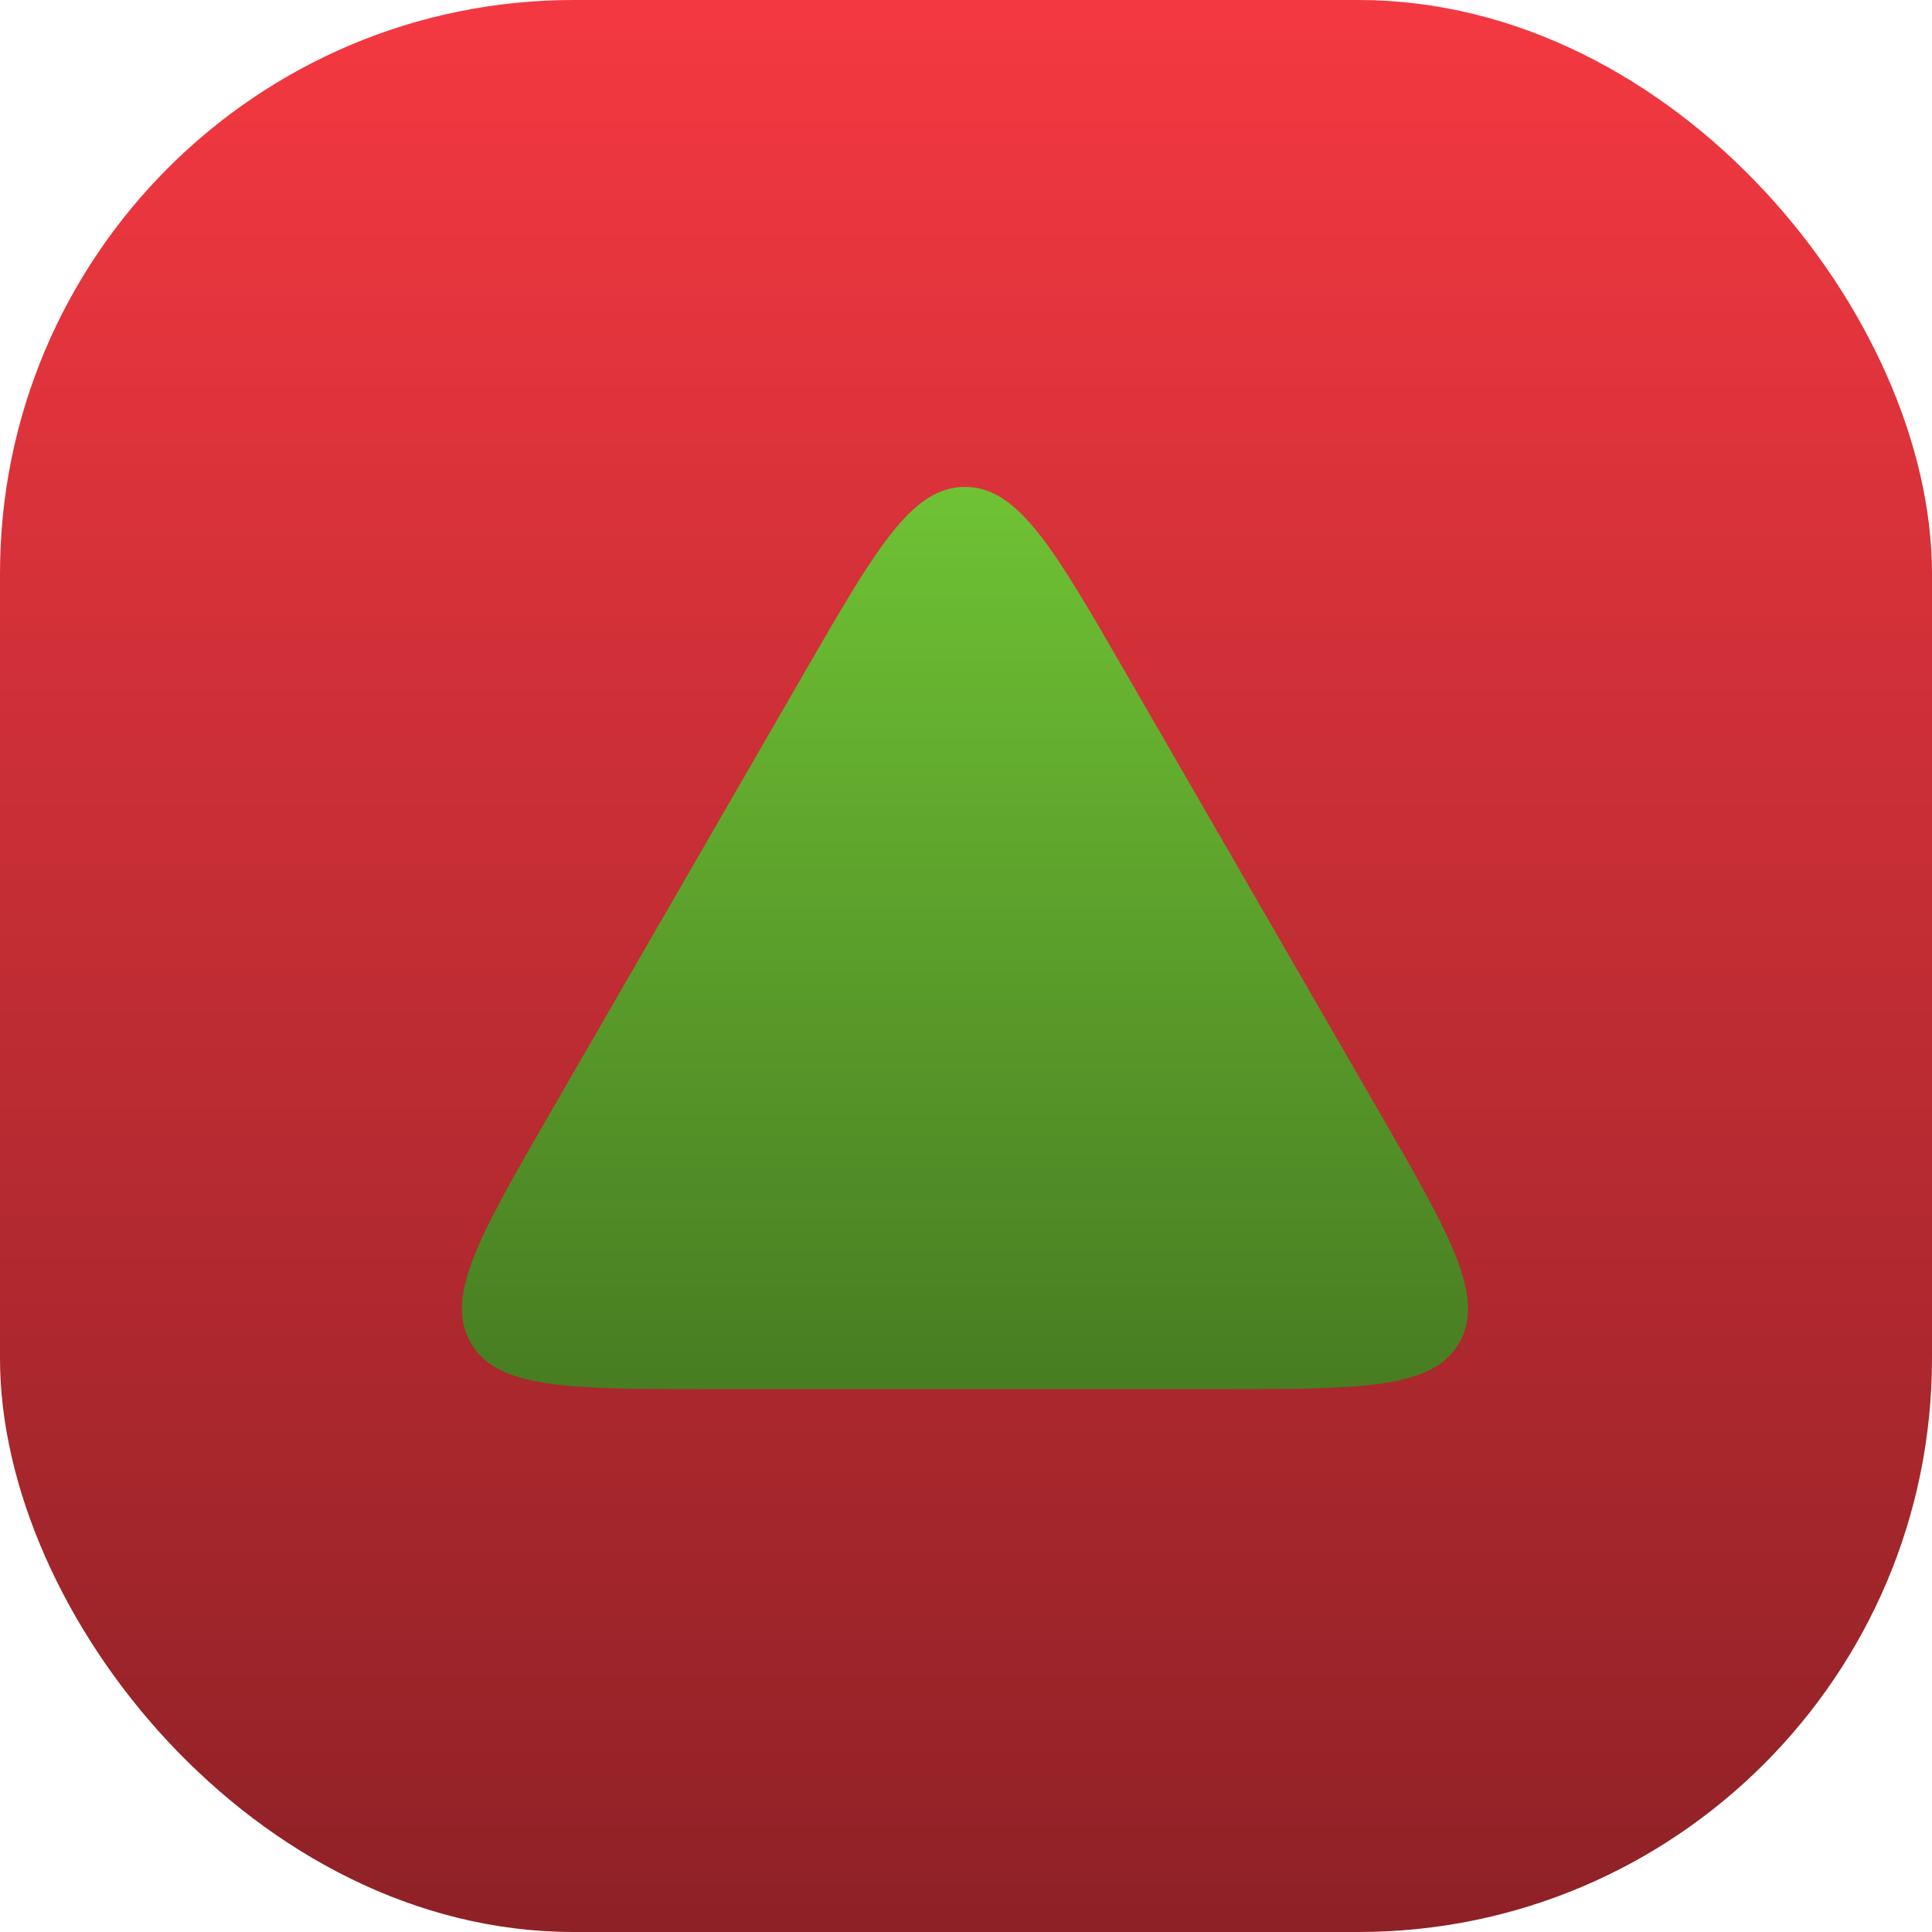
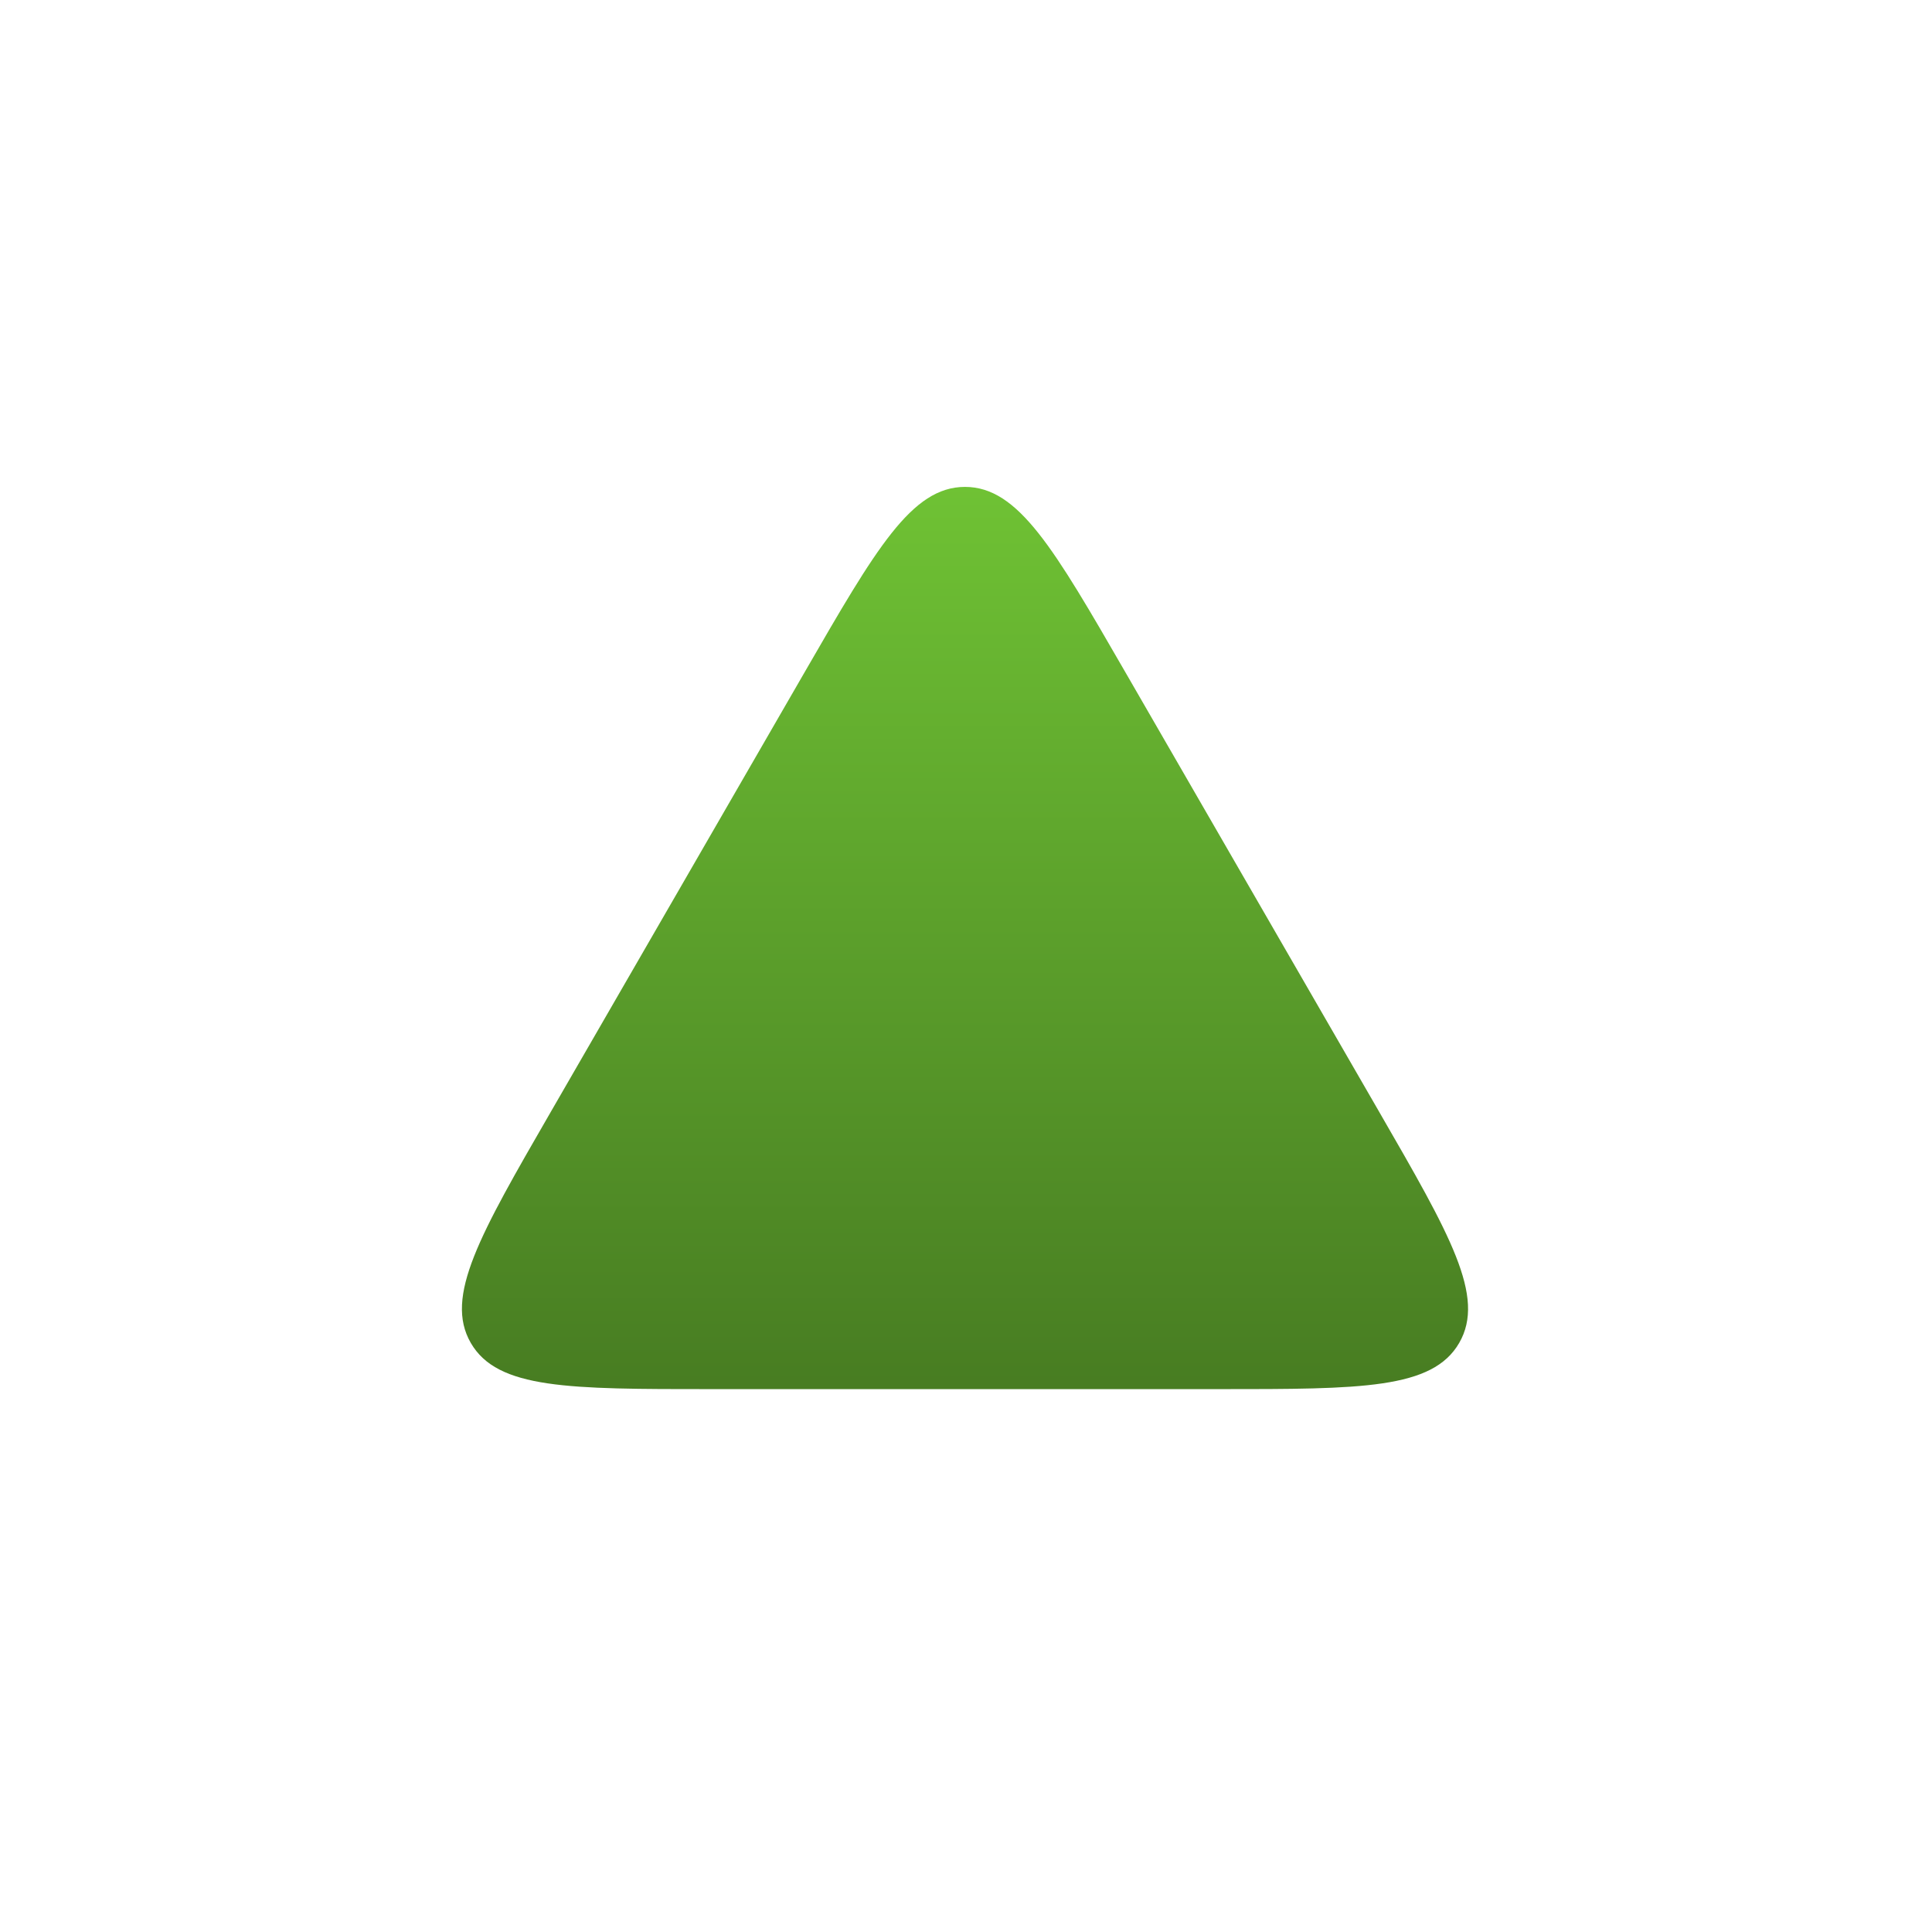
<svg xmlns="http://www.w3.org/2000/svg" width="1024" height="1024" viewBox="0 0 1024 1024" fill="none">
-   <rect width="1024" height="1024" rx="304" fill="url(#paint0_linear_4_5)" />
  <path d="M426.596 356.067C464.316 290.734 483.177 258.067 511.467 258.067C539.757 258.067 558.617 290.734 596.337 356.067L730.975 589.267C768.695 654.6 787.556 687.267 773.41 711.767C759.265 736.267 721.545 736.267 646.105 736.267H376.829C301.388 736.267 263.668 736.267 249.523 711.767C235.378 687.267 254.238 654.6 291.958 589.267L426.596 356.067Z" fill="url(#paint1_linear_4_5)" />
  <defs>
    <linearGradient id="paint0_linear_4_5" x1="512" y1="0" x2="512" y2="1024" gradientUnits="userSpaceOnUse">
      <stop stop-color="#F43841" />
      <stop offset="1" stop-color="#8E2126" />
    </linearGradient>
    <linearGradient id="paint1_linear_4_5" x1="511.467" y1="209.067" x2="511.467" y2="912" gradientUnits="userSpaceOnUse">
      <stop stop-color="#73C936" />
      <stop offset="1" stop-color="#39631B" />
    </linearGradient>
  </defs>
</svg>